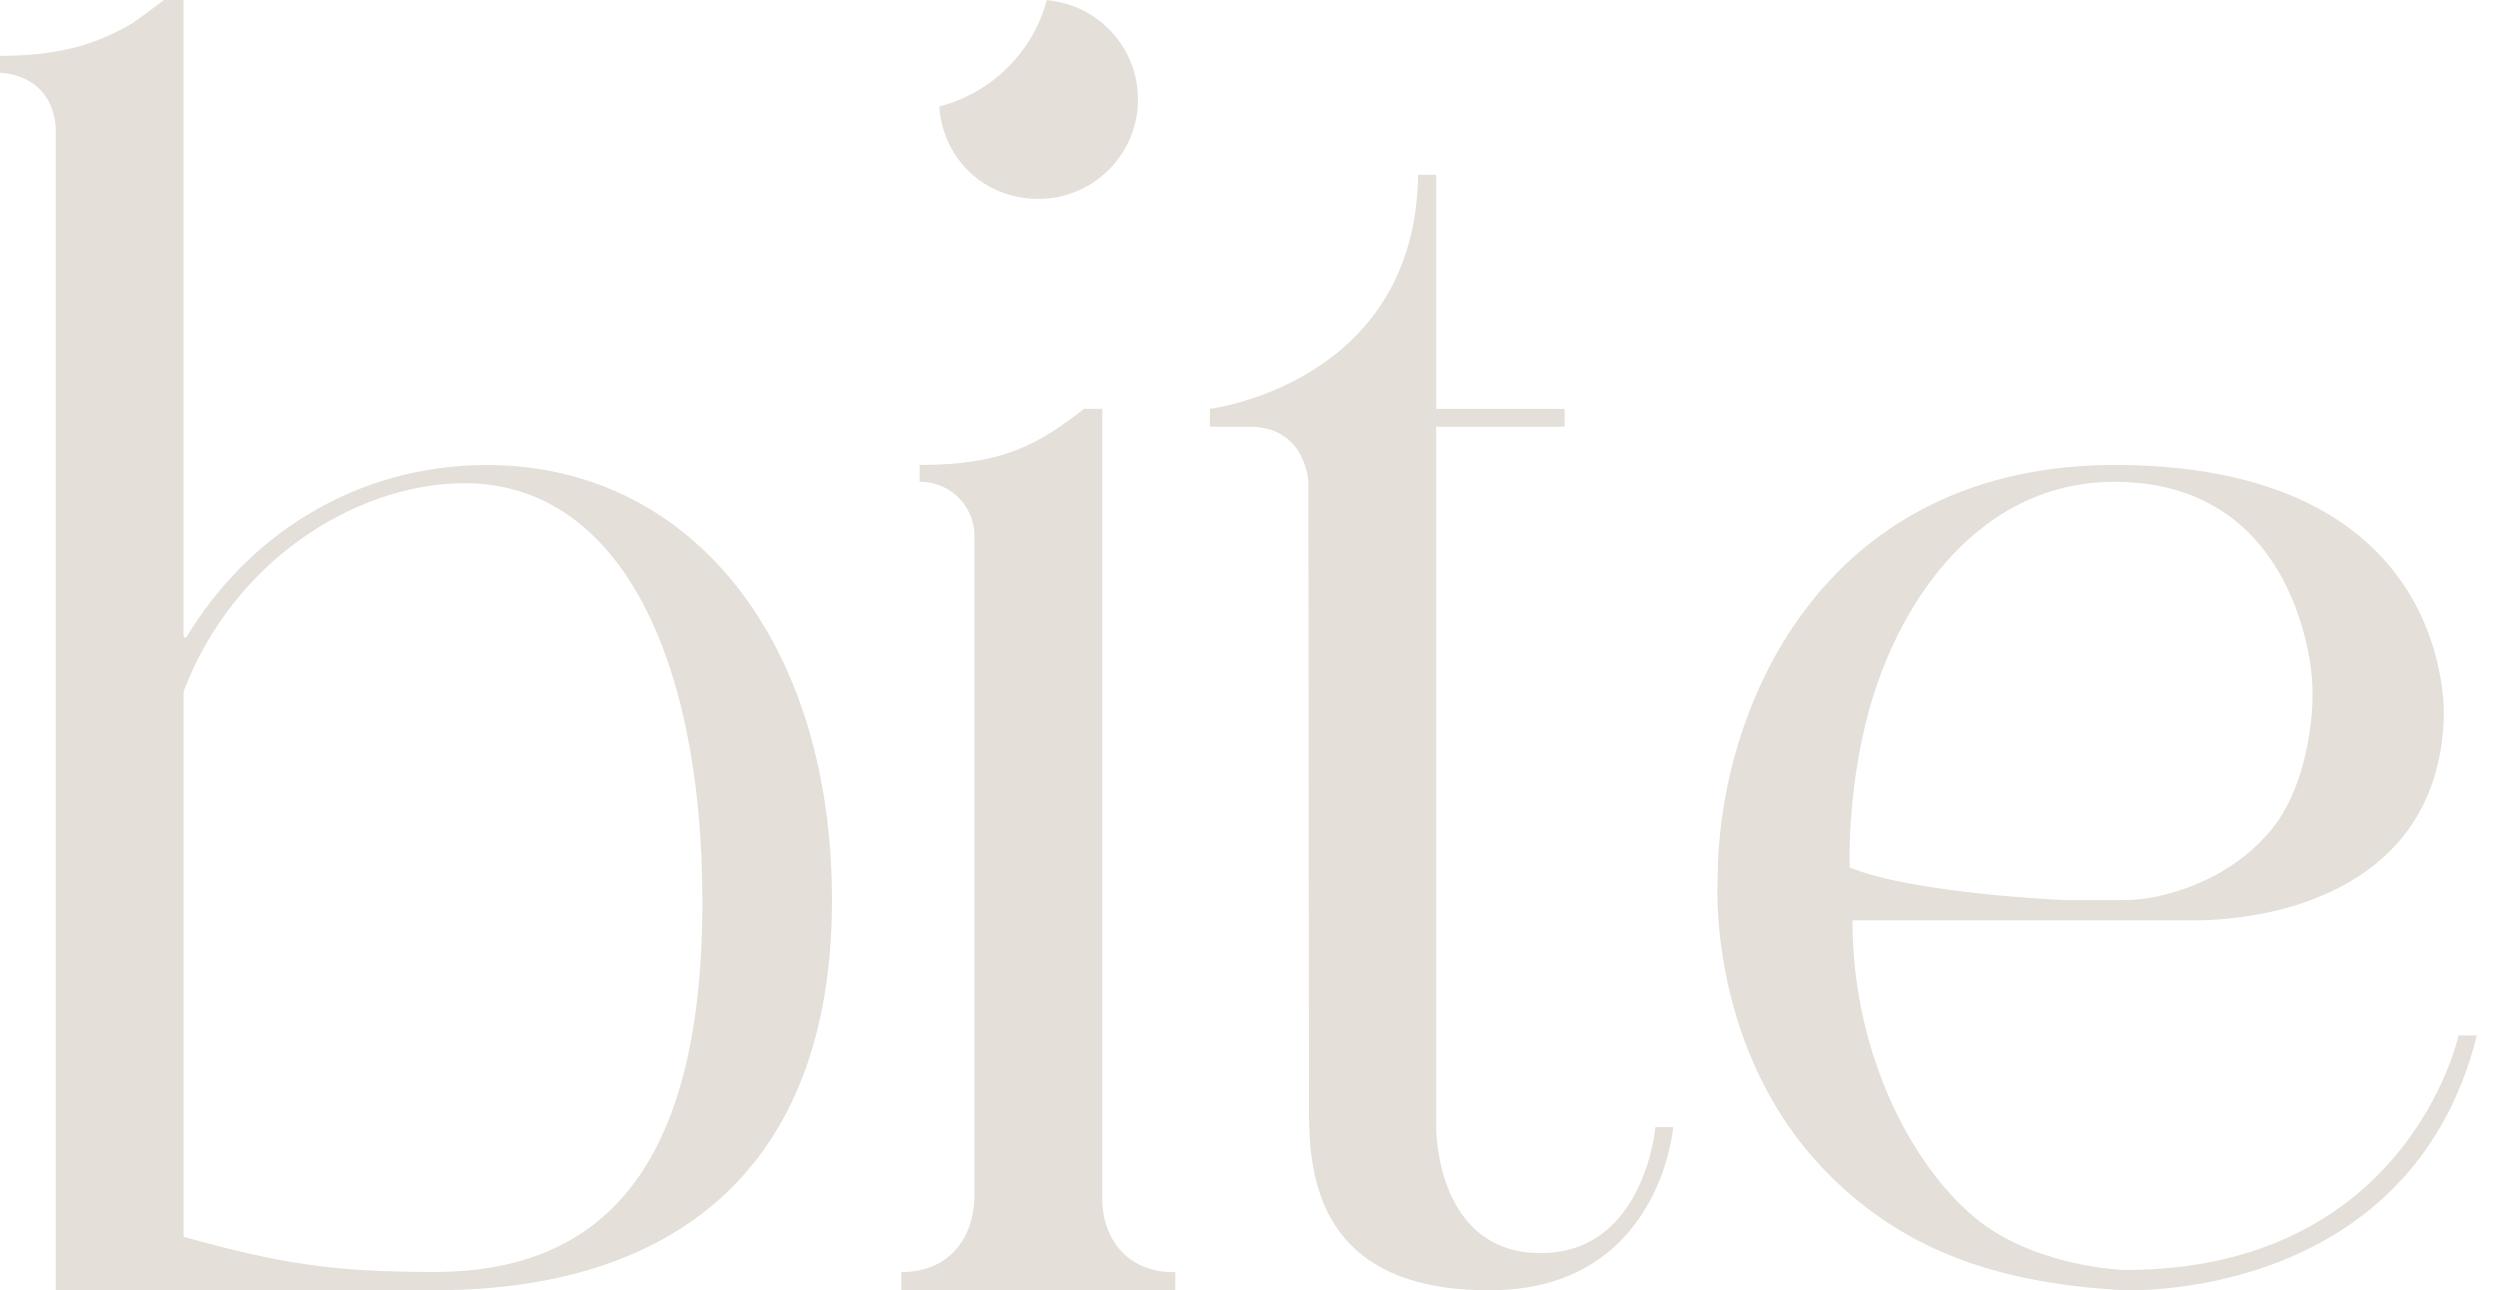
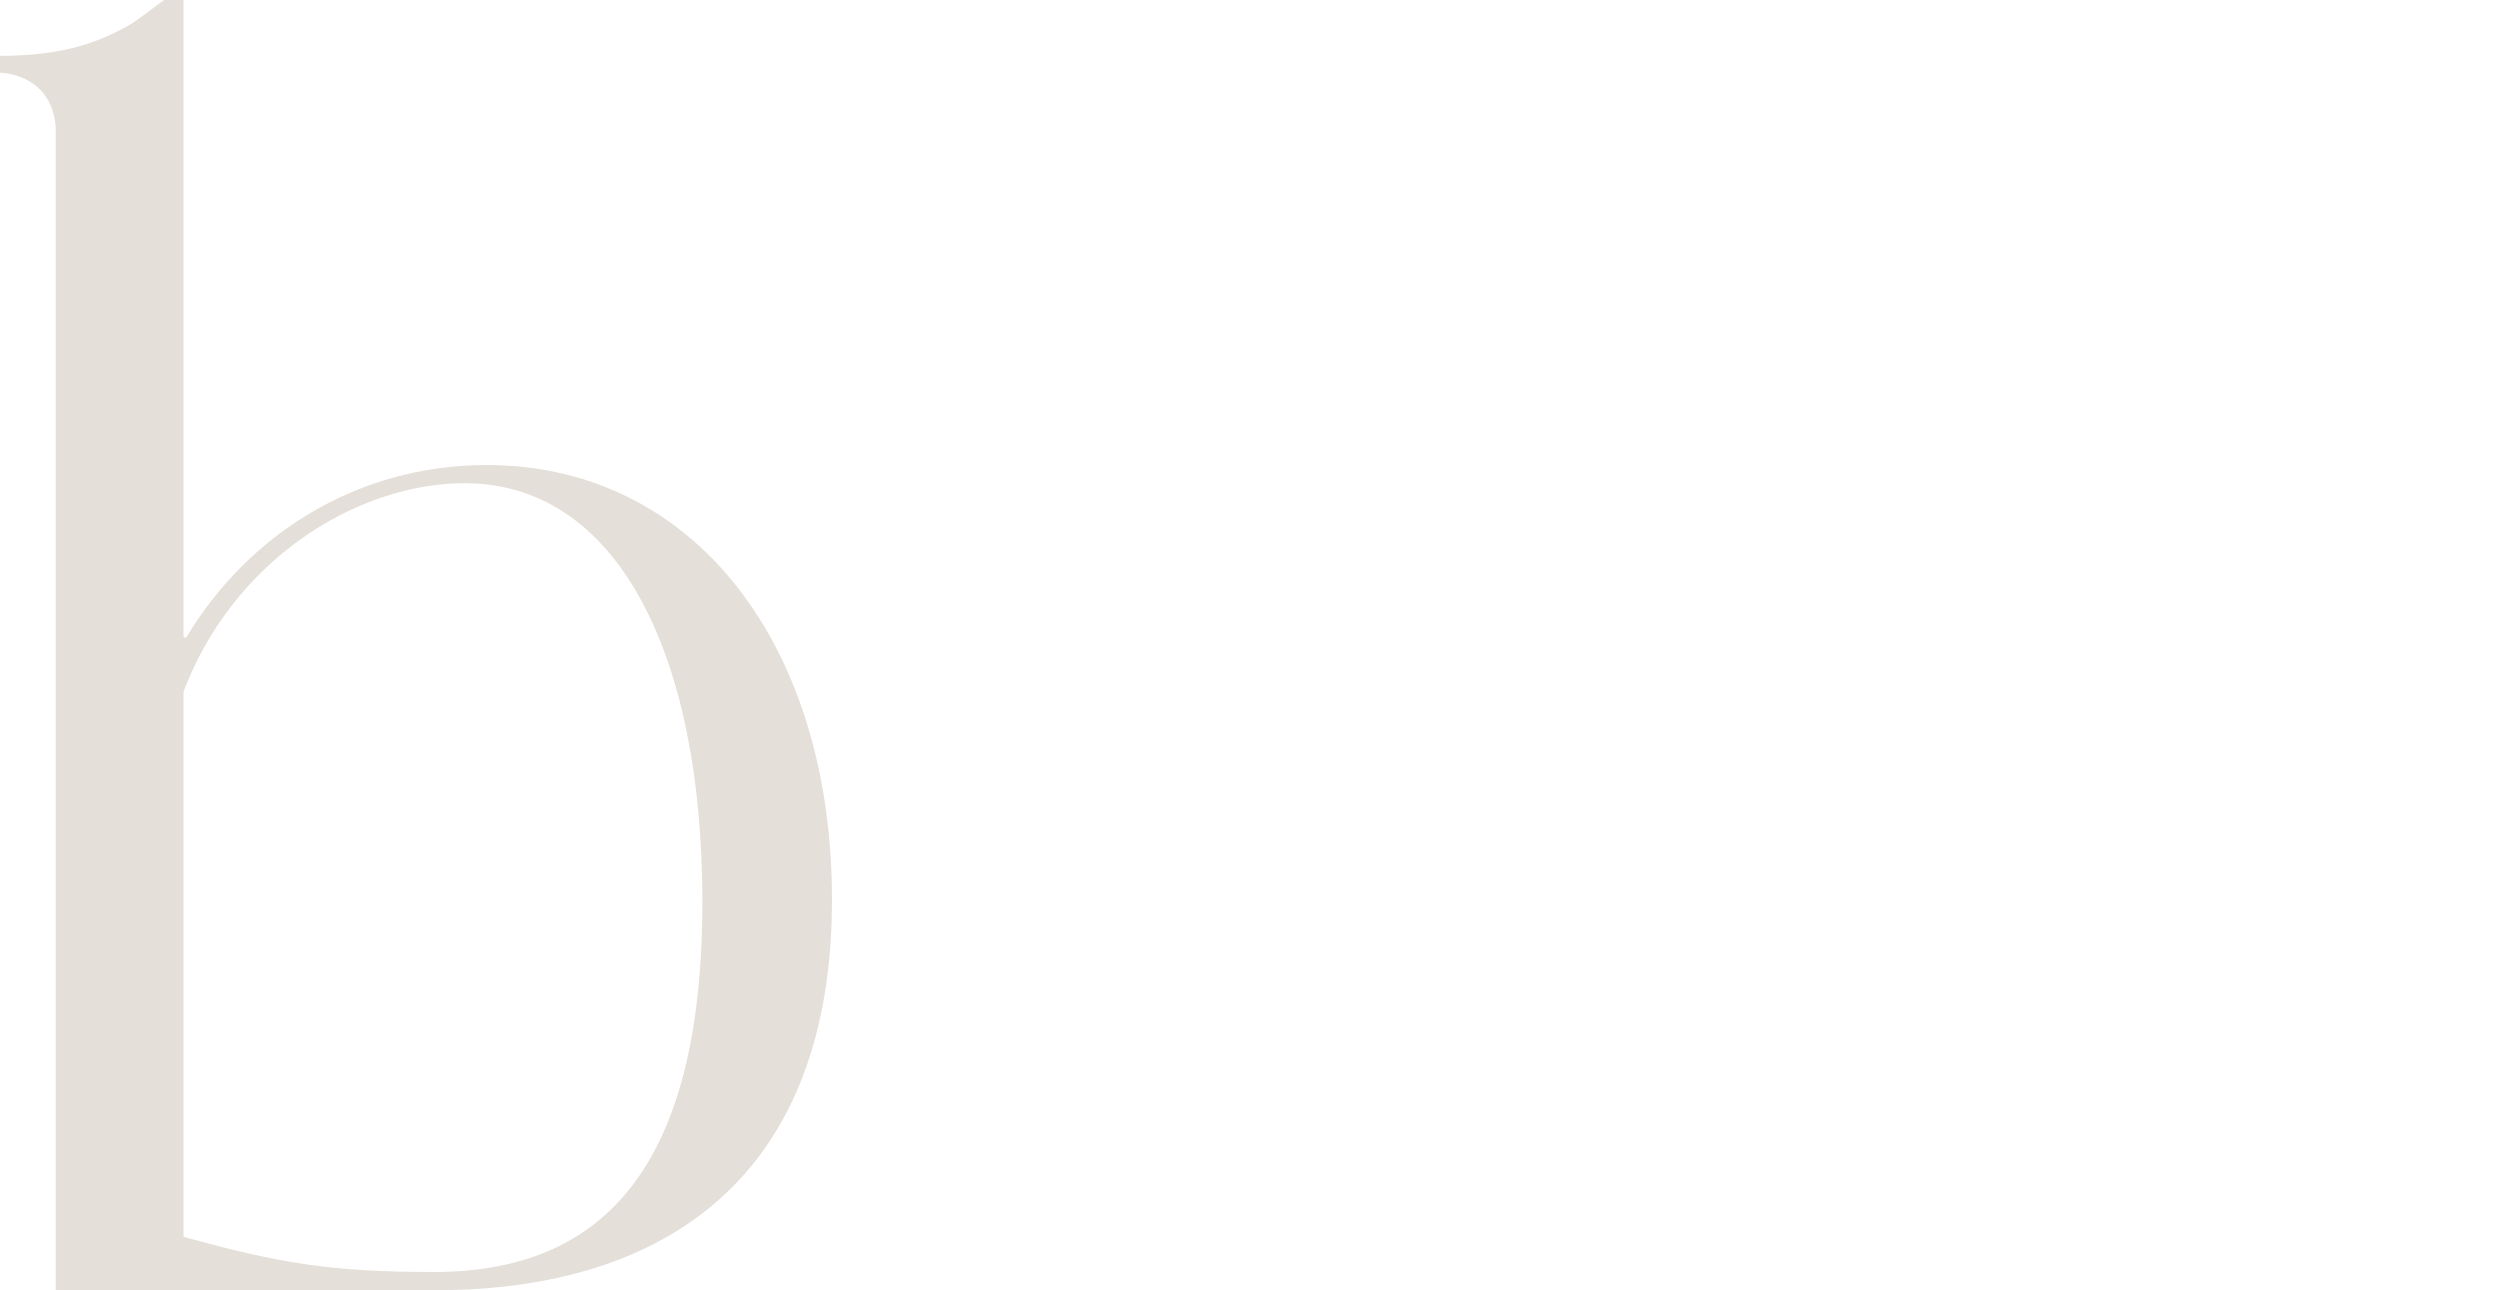
<svg xmlns="http://www.w3.org/2000/svg" width="62" height="32" viewBox="0 0 62 32" fill="none">
  <g clip-path="url(#clip0_1_556)">
    <path d="M12.073 11.533C8.824 11.533 6.143 13.281 4.631 15.79C4.611 15.83 4.55 15.815 4.55 15.769V0H4.067C3.811 0.197 3.305 0.565 3.279 0.579C2.441 1.066 1.546 1.385 0 1.385V1.804C0 1.804 1.271 1.804 1.382 3.149V31.998H10.783C16.581 31.998 20.633 29.111 20.633 22.314C20.633 15.971 17.192 11.533 12.073 11.533ZM10.767 31.545C8.241 31.545 6.966 31.341 4.551 30.673V17.159C4.551 17.159 4.551 17.149 4.556 17.139C5.78 13.929 8.753 12.049 11.393 11.985C15.289 11.889 17.419 16.196 17.419 22.36C17.419 28.975 14.935 31.545 10.767 31.545Z" fill="#E4DFD8" />
-     <path d="M60.973 25.679C60.973 25.679 59.72 31.496 52.702 31.496C52.702 31.496 50.6 31.443 49.11 30.302C47.553 29.109 45.94 26.288 45.94 22.823H54.514C54.514 22.823 55.986 22.838 57.371 22.298C58.903 21.708 60.499 20.469 60.605 17.84C60.605 17.84 60.989 11.628 52.614 11.531C45.102 11.45 42.598 17.688 42.598 21.804C42.598 21.804 42.301 26.151 45.445 29.216C47.077 30.808 49.193 31.811 52.655 31.997C52.655 31.997 59.756 32.332 61.427 25.679H60.973ZM46.483 17.179C47.325 14.555 49.304 11.949 52.433 11.949C55.931 11.949 56.953 14.697 57.25 16.195C57.361 16.755 57.38 17.331 57.313 17.899C57.162 19.173 56.77 20.098 56.212 20.716C55.3 21.73 54.111 22.108 53.433 22.245C53.169 22.3 52.899 22.323 52.629 22.323H51.214C51.214 22.323 47.448 22.164 45.872 21.513C45.872 21.513 45.786 19.34 46.483 17.179Z" fill="#E4DFD8" />
-     <path d="M41.496 27.951C41.496 27.951 41.177 32 36.934 32C32.692 32 32.463 29.167 32.463 27.565C32.463 25.962 32.448 11.968 32.448 11.968C32.448 11.968 32.41 10.636 31.062 10.583H30.005V10.14C30.005 10.14 35.103 9.511 35.169 4.335H35.618V10.14H38.803V10.583H35.618V27.989C35.618 28.034 35.628 31.077 38.208 31.077C40.789 31.077 41.054 27.953 41.054 27.953H41.496V27.951Z" fill="#E4DFD8" />
-     <path d="M22.807 11.95V11.531C24.849 11.531 25.721 11.044 26.884 10.138H27.336V29.735C27.341 30.842 28.089 31.581 29.148 31.548V32H22.353V31.548C23.486 31.548 24.12 30.778 24.166 29.735V13.29C24.166 12.55 23.566 11.949 22.824 11.949H22.805L22.807 11.95Z" fill="#E4DFD8" />
-     <path d="M28.222 2.465C28.222 3.83 27.114 4.933 25.754 4.933C24.394 4.933 23.381 3.925 23.295 2.64C24.59 2.308 25.613 1.294 25.961 0.005C27.225 0.111 28.222 1.174 28.222 2.463V2.465Z" fill="#E4DFD8" />
  </g>
  <defs>
    <clipPath id="clip0_1_556">
      <rect width="61.427" height="32" fill="white" />
    </clipPath>
  </defs>
</svg>